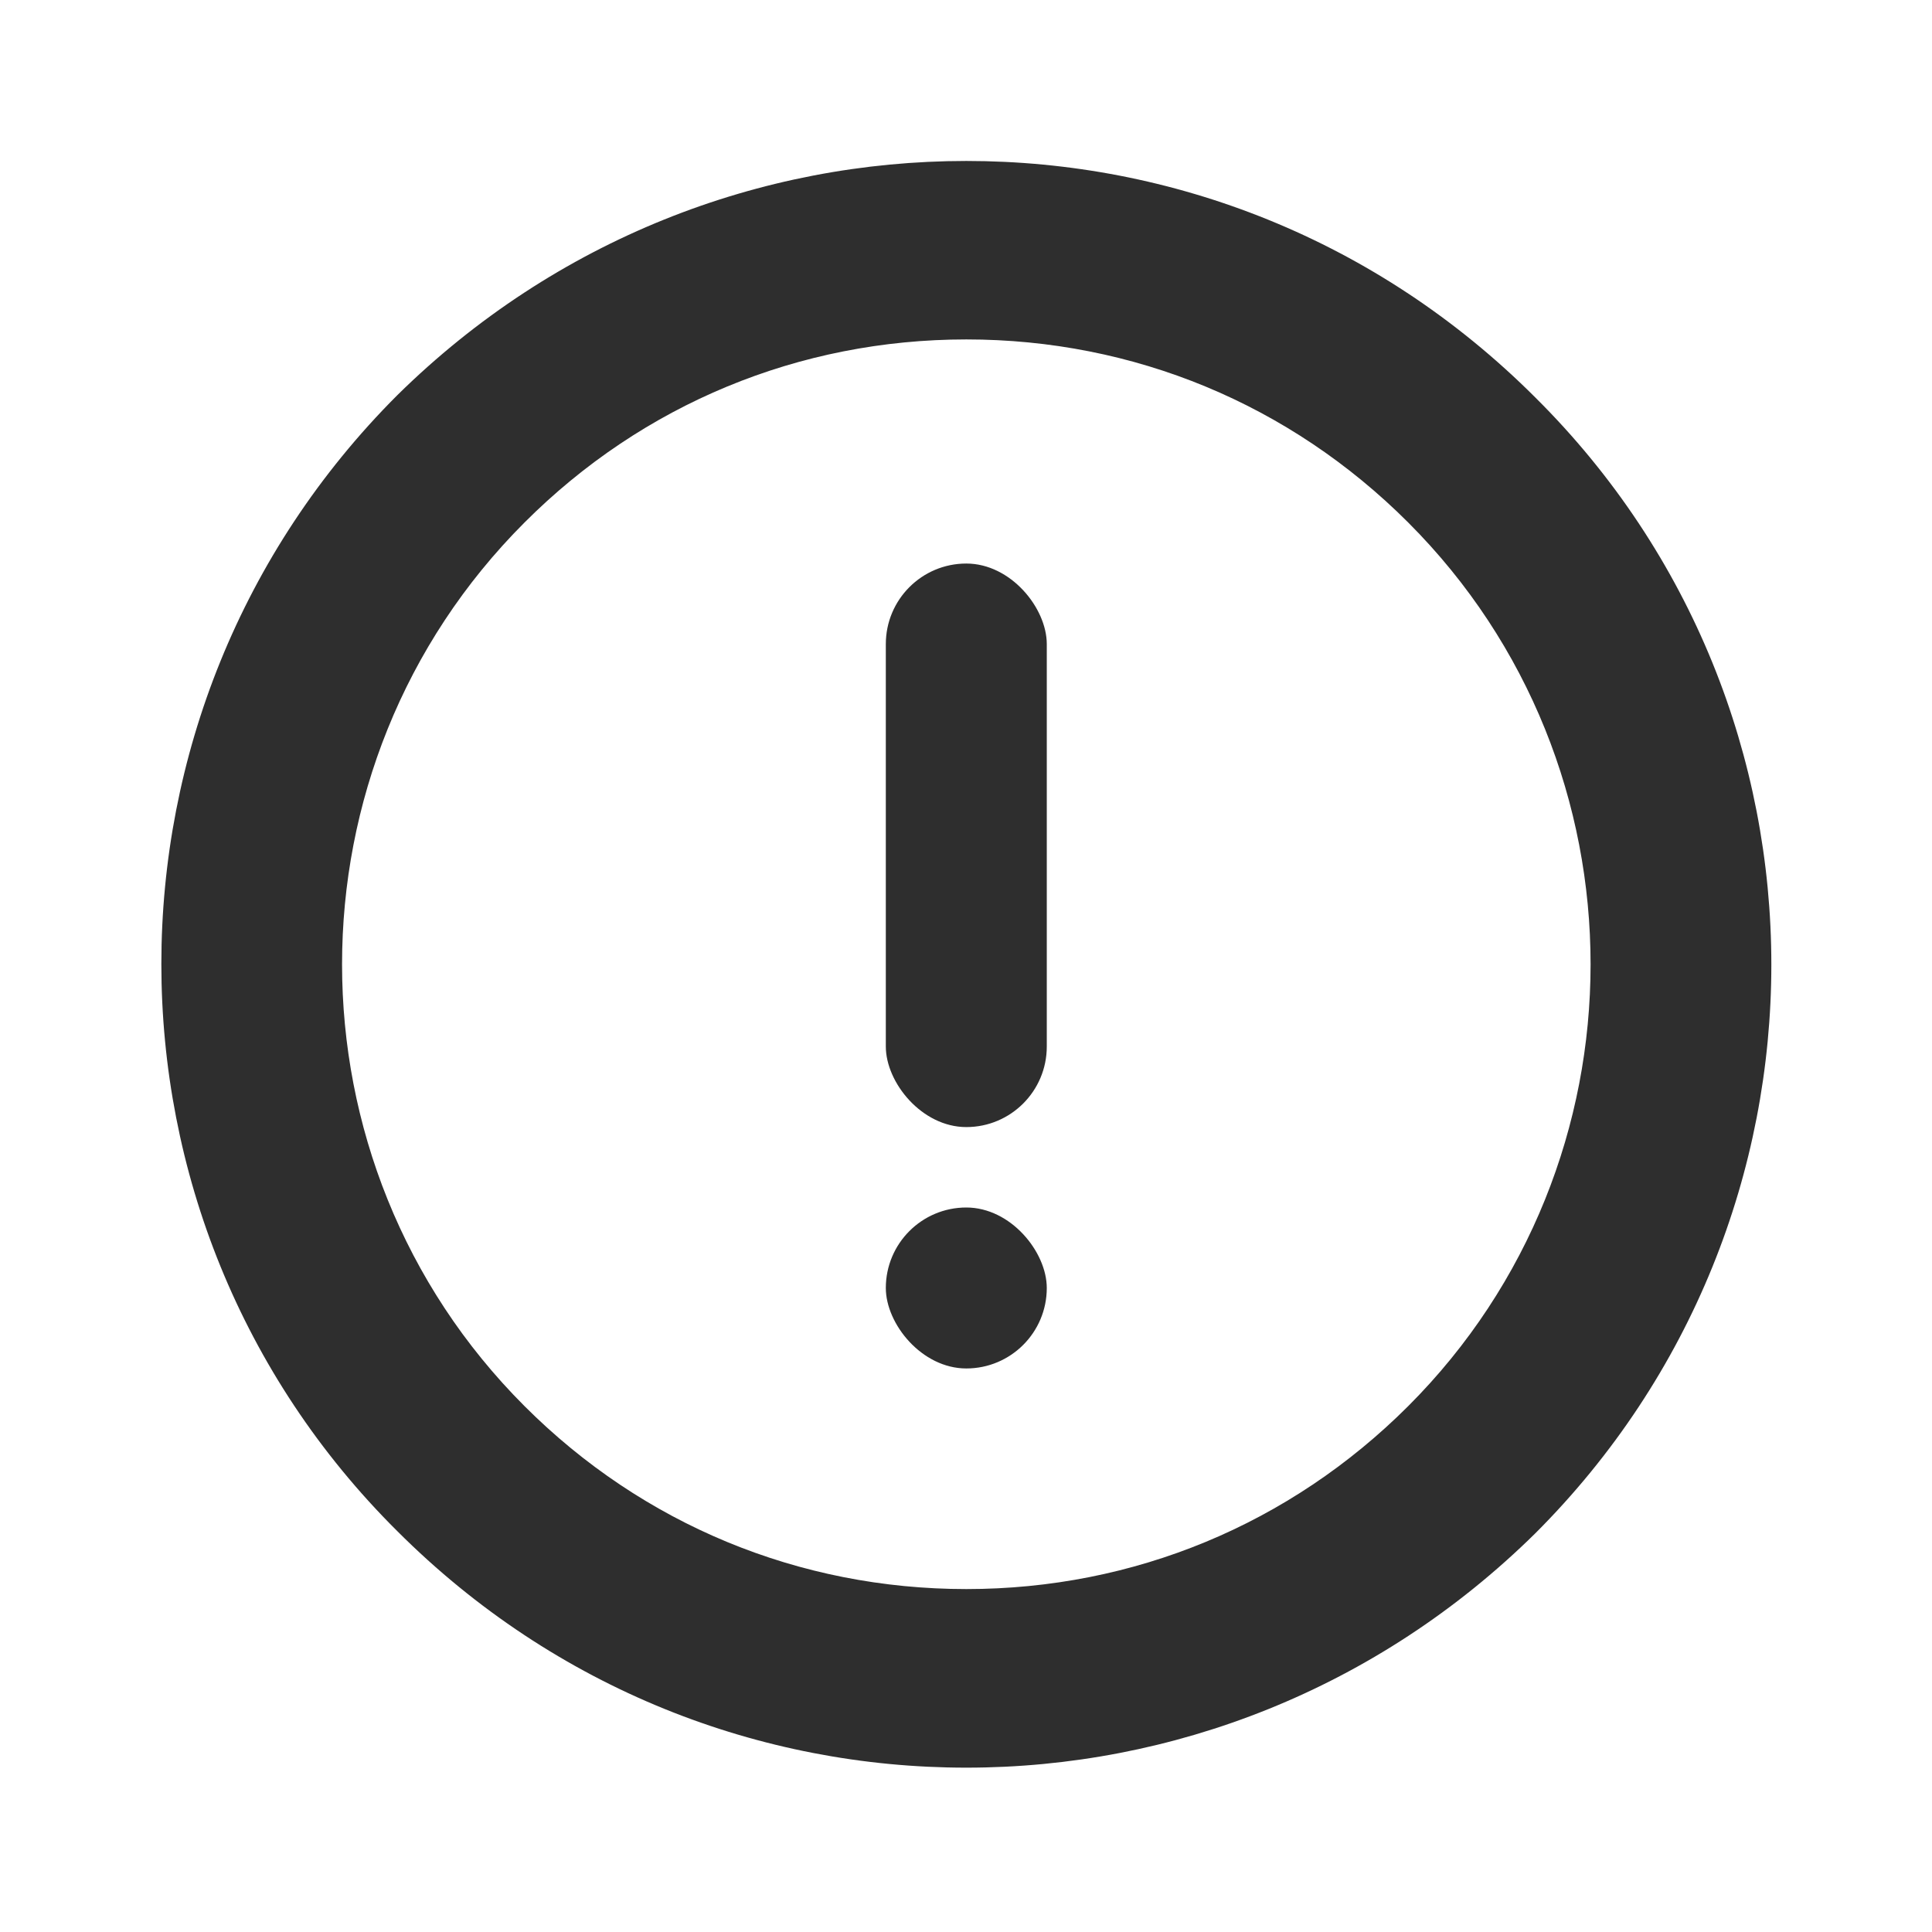
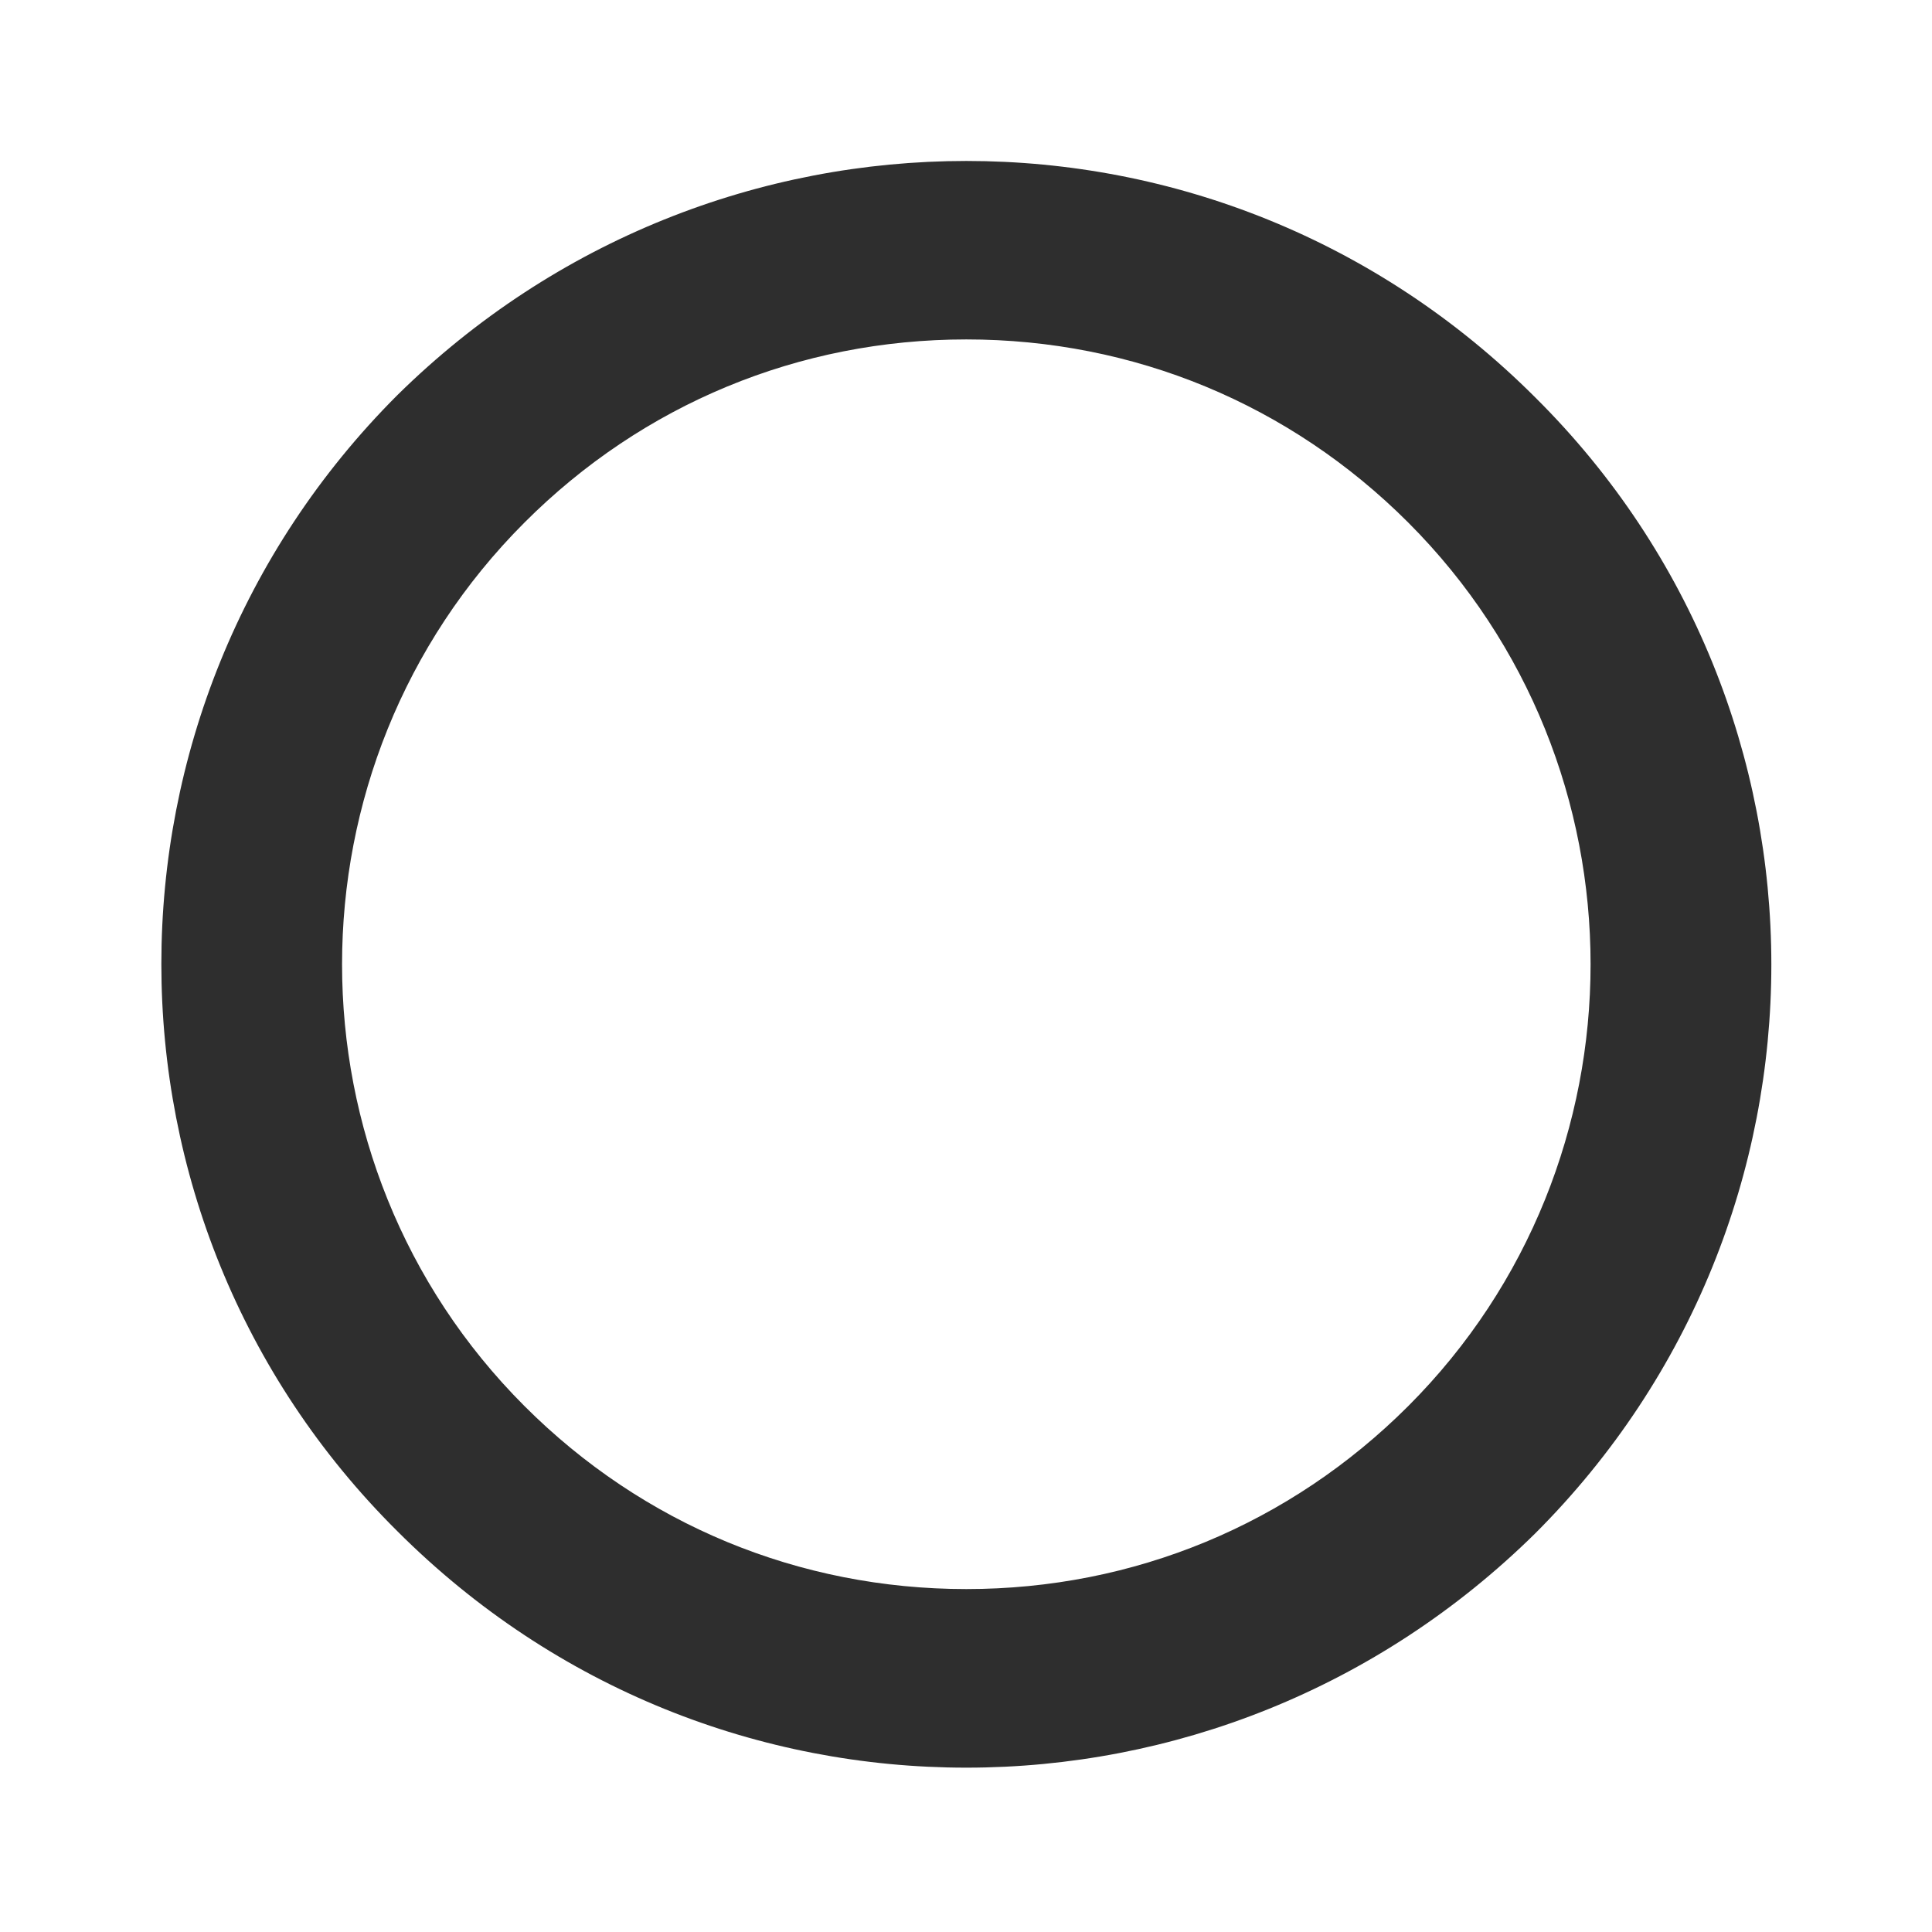
<svg xmlns="http://www.w3.org/2000/svg" width="16" height="16" viewBox="0 0 16 16" fill="none">
  <path d="M8.003 14.639C9.703 14.639 11.403 13.992 12.715 12.698C15.321 10.093 15.321 5.879 12.715 3.292C11.403 1.98 9.703 1.333 8.003 1.333C6.302 1.333 4.602 1.98 3.29 3.273C0.685 5.879 0.685 10.092 3.29 12.68C4.602 13.992 6.302 14.639 8.003 14.639ZM4.344 4.327C5.323 3.347 6.617 2.811 8.003 2.811C9.389 2.811 10.682 3.347 11.662 4.327C13.676 6.341 13.676 9.631 11.662 11.645C10.682 12.624 9.389 13.16 8.003 13.16C6.617 13.16 5.323 12.624 4.344 11.645C2.329 9.631 2.329 6.341 4.344 4.327V4.327Z" fill="#2E2E2E" />
-   <rect x="7.336" y="4.667" width="1.333" height="4.667" rx="0.667" fill="#2E2E2E" />
-   <rect x="7.336" y="10" width="1.333" height="1.333" rx="0.667" fill="#2E2E2E" />
</svg>